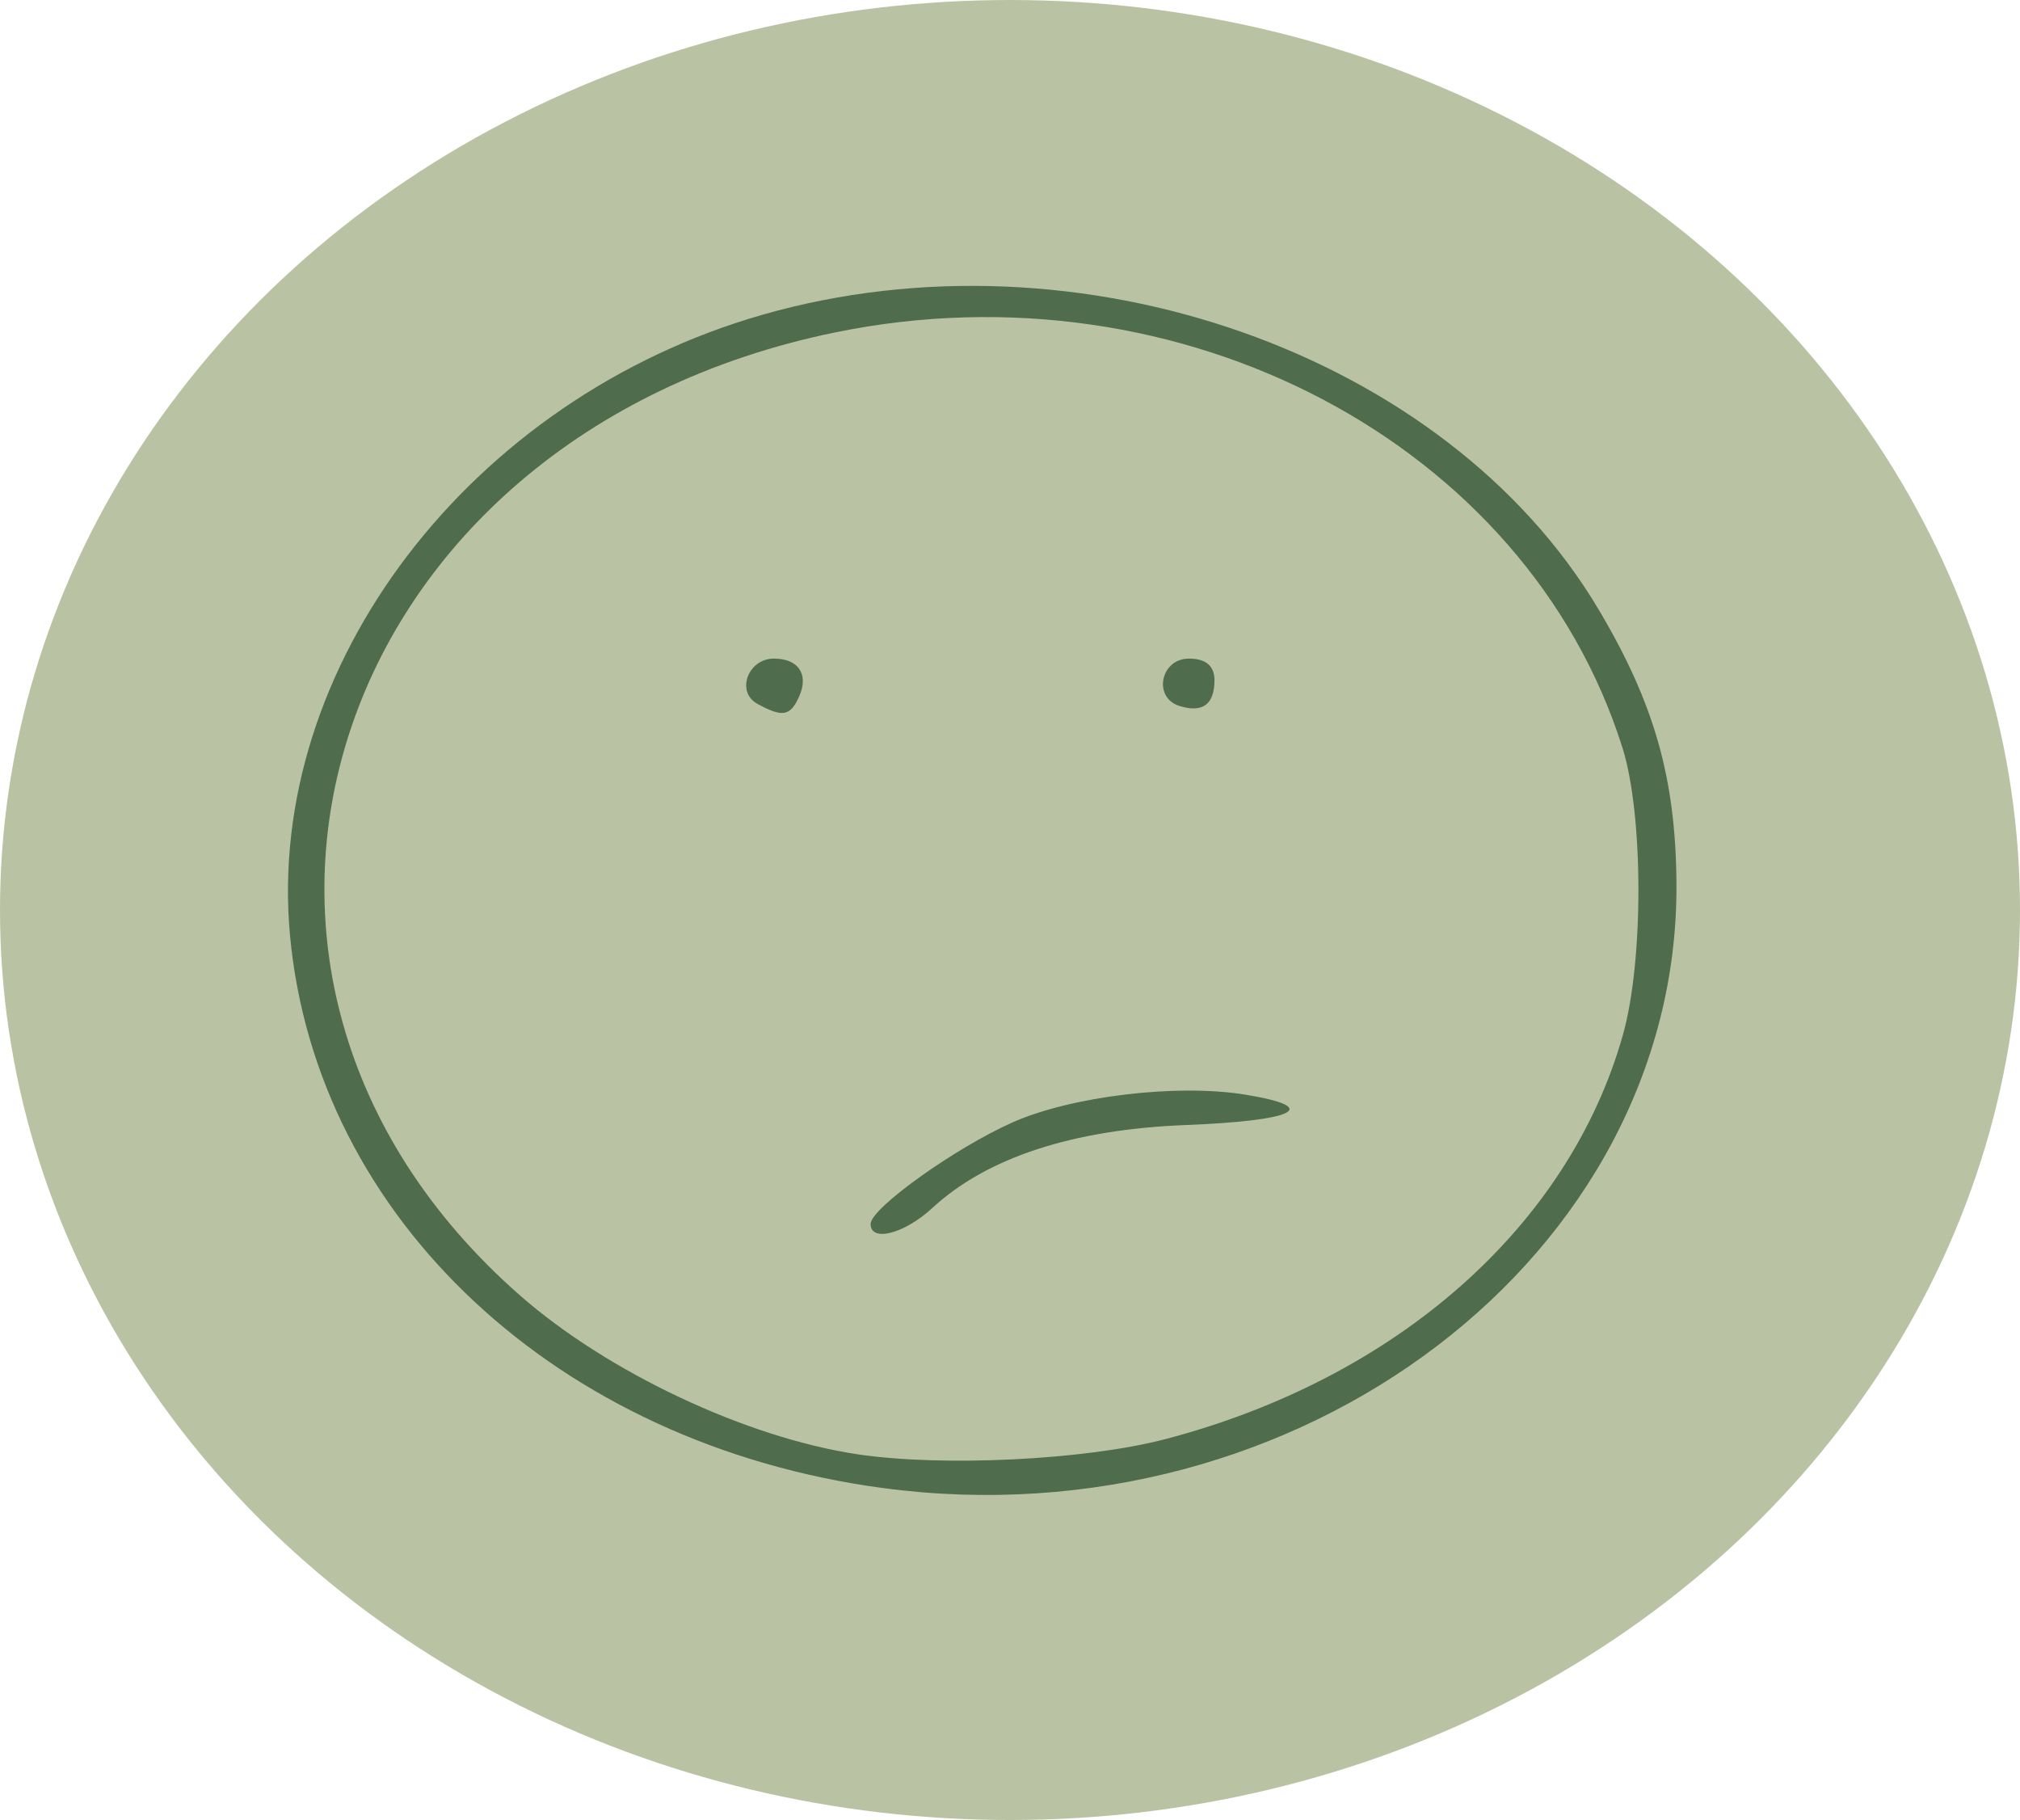
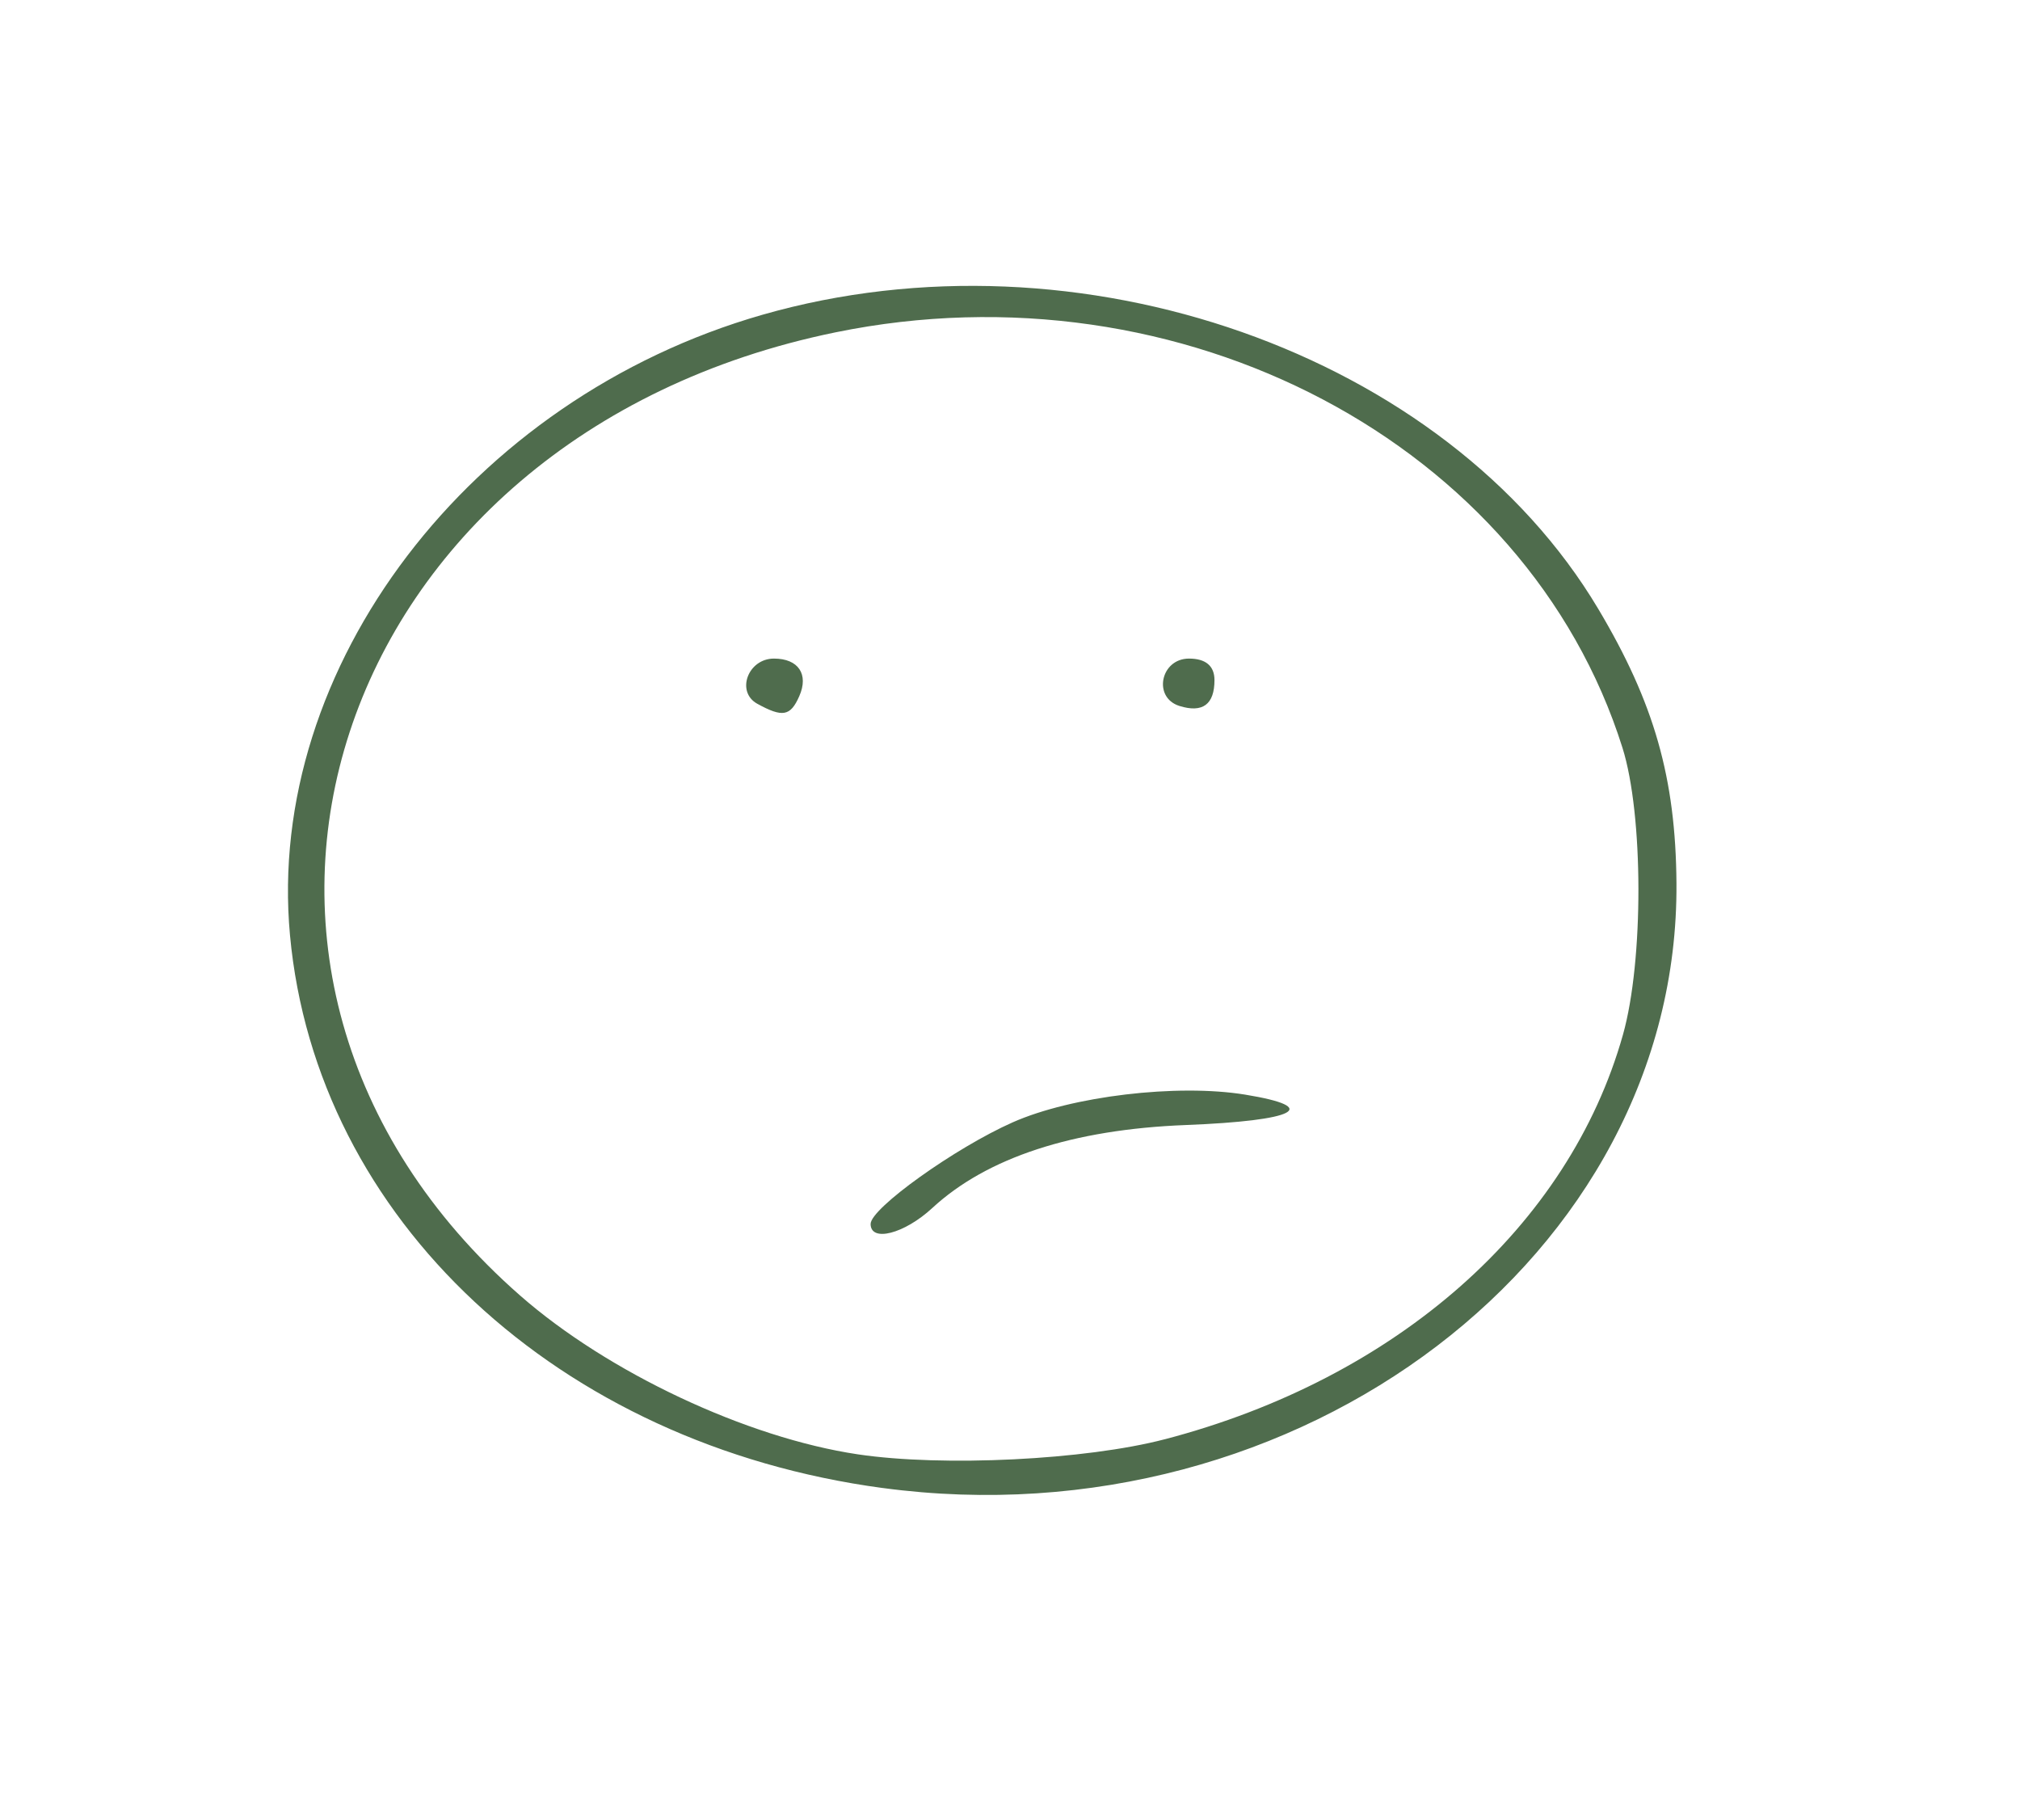
<svg xmlns="http://www.w3.org/2000/svg" xmlns:ns1="http://www.inkscape.org/namespaces/inkscape" xmlns:ns2="http://sodipodi.sourceforge.net/DTD/sodipodi-0.dtd" width="77.322mm" height="69.651mm" viewBox="0 0 77.322 69.651" id="svg1" xml:space="preserve" ns1:version="1.4.2 (ebf0e940, 2025-05-08)" ns2:docname="disconnection.svg">
  <defs id="defs1">
    <linearGradient id="swatch6" ns1:swatch="solid">
      <stop style="stop-color:#000000;stop-opacity:1;" offset="0" id="stop6" />
    </linearGradient>
  </defs>
-   <ellipse style="fill:#b9c3a3;fill-opacity:1;stroke-width:0.265" id="path4" cx="38.661" cy="34.826" rx="38.661" ry="34.826" />
-   <path style="fill:#4f6c4d;fill-opacity:1" d="M 33.789,56.947 C 21.357,55.277 12.103,46.647 11.1,35.788 10.154,25.534 17.983,15.255 29.184,12.046 c 12.105,-3.468 26.165,1.478 31.993,11.254 2.144,3.596 2.966,6.479 2.995,10.504 0.104,14.222 -14.422,25.286 -30.383,23.142 z M 44.587,55.081 C 53.465,52.757 60.057,46.938 62.124,39.598 62.921,36.769 62.911,31.177 62.106,28.62 58.439,16.978 45.229,10.006 31.98,12.719 12.564,16.694 5.835,37.242 19.909,49.58 c 3.362,2.947 8.675,5.445 12.93,6.078 3.259,0.485 8.71,0.217 11.748,-0.578 z M 33.326,46.839 c 0,-0.598 3.24,-2.913 5.438,-3.887 2.266,-1.004 6.294,-1.484 8.895,-1.061 2.963,0.483 1.956,0.999 -2.268,1.164 -4.327,0.168 -7.615,1.245 -9.706,3.177 -1.069,0.988 -2.36,1.32 -2.36,0.607 z M 28.989,26.934 c -0.829,-0.456 -0.36,-1.73 0.636,-1.73 0.937,0 1.341,0.601 0.968,1.443 -0.338,0.765 -0.637,0.818 -1.605,0.286 z m 16.158,0.083 c -1.027,-0.32 -0.726,-1.813 0.366,-1.813 0.64,0 0.975,0.282 0.975,0.822 0,0.933 -0.452,1.268 -1.341,0.991 z" id="path1" />
+   <path style="fill:#4f6c4d;fill-opacity:1" d="M 33.789,56.947 C 21.357,55.277 12.103,46.647 11.1,35.788 10.154,25.534 17.983,15.255 29.184,12.046 c 12.105,-3.468 26.165,1.478 31.993,11.254 2.144,3.596 2.966,6.479 2.995,10.504 0.104,14.222 -14.422,25.286 -30.383,23.142 M 44.587,55.081 C 53.465,52.757 60.057,46.938 62.124,39.598 62.921,36.769 62.911,31.177 62.106,28.62 58.439,16.978 45.229,10.006 31.98,12.719 12.564,16.694 5.835,37.242 19.909,49.58 c 3.362,2.947 8.675,5.445 12.93,6.078 3.259,0.485 8.71,0.217 11.748,-0.578 z M 33.326,46.839 c 0,-0.598 3.24,-2.913 5.438,-3.887 2.266,-1.004 6.294,-1.484 8.895,-1.061 2.963,0.483 1.956,0.999 -2.268,1.164 -4.327,0.168 -7.615,1.245 -9.706,3.177 -1.069,0.988 -2.36,1.32 -2.36,0.607 z M 28.989,26.934 c -0.829,-0.456 -0.36,-1.73 0.636,-1.73 0.937,0 1.341,0.601 0.968,1.443 -0.338,0.765 -0.637,0.818 -1.605,0.286 z m 16.158,0.083 c -1.027,-0.32 -0.726,-1.813 0.366,-1.813 0.64,0 0.975,0.282 0.975,0.822 0,0.933 -0.452,1.268 -1.341,0.991 z" id="path1" />
</svg>